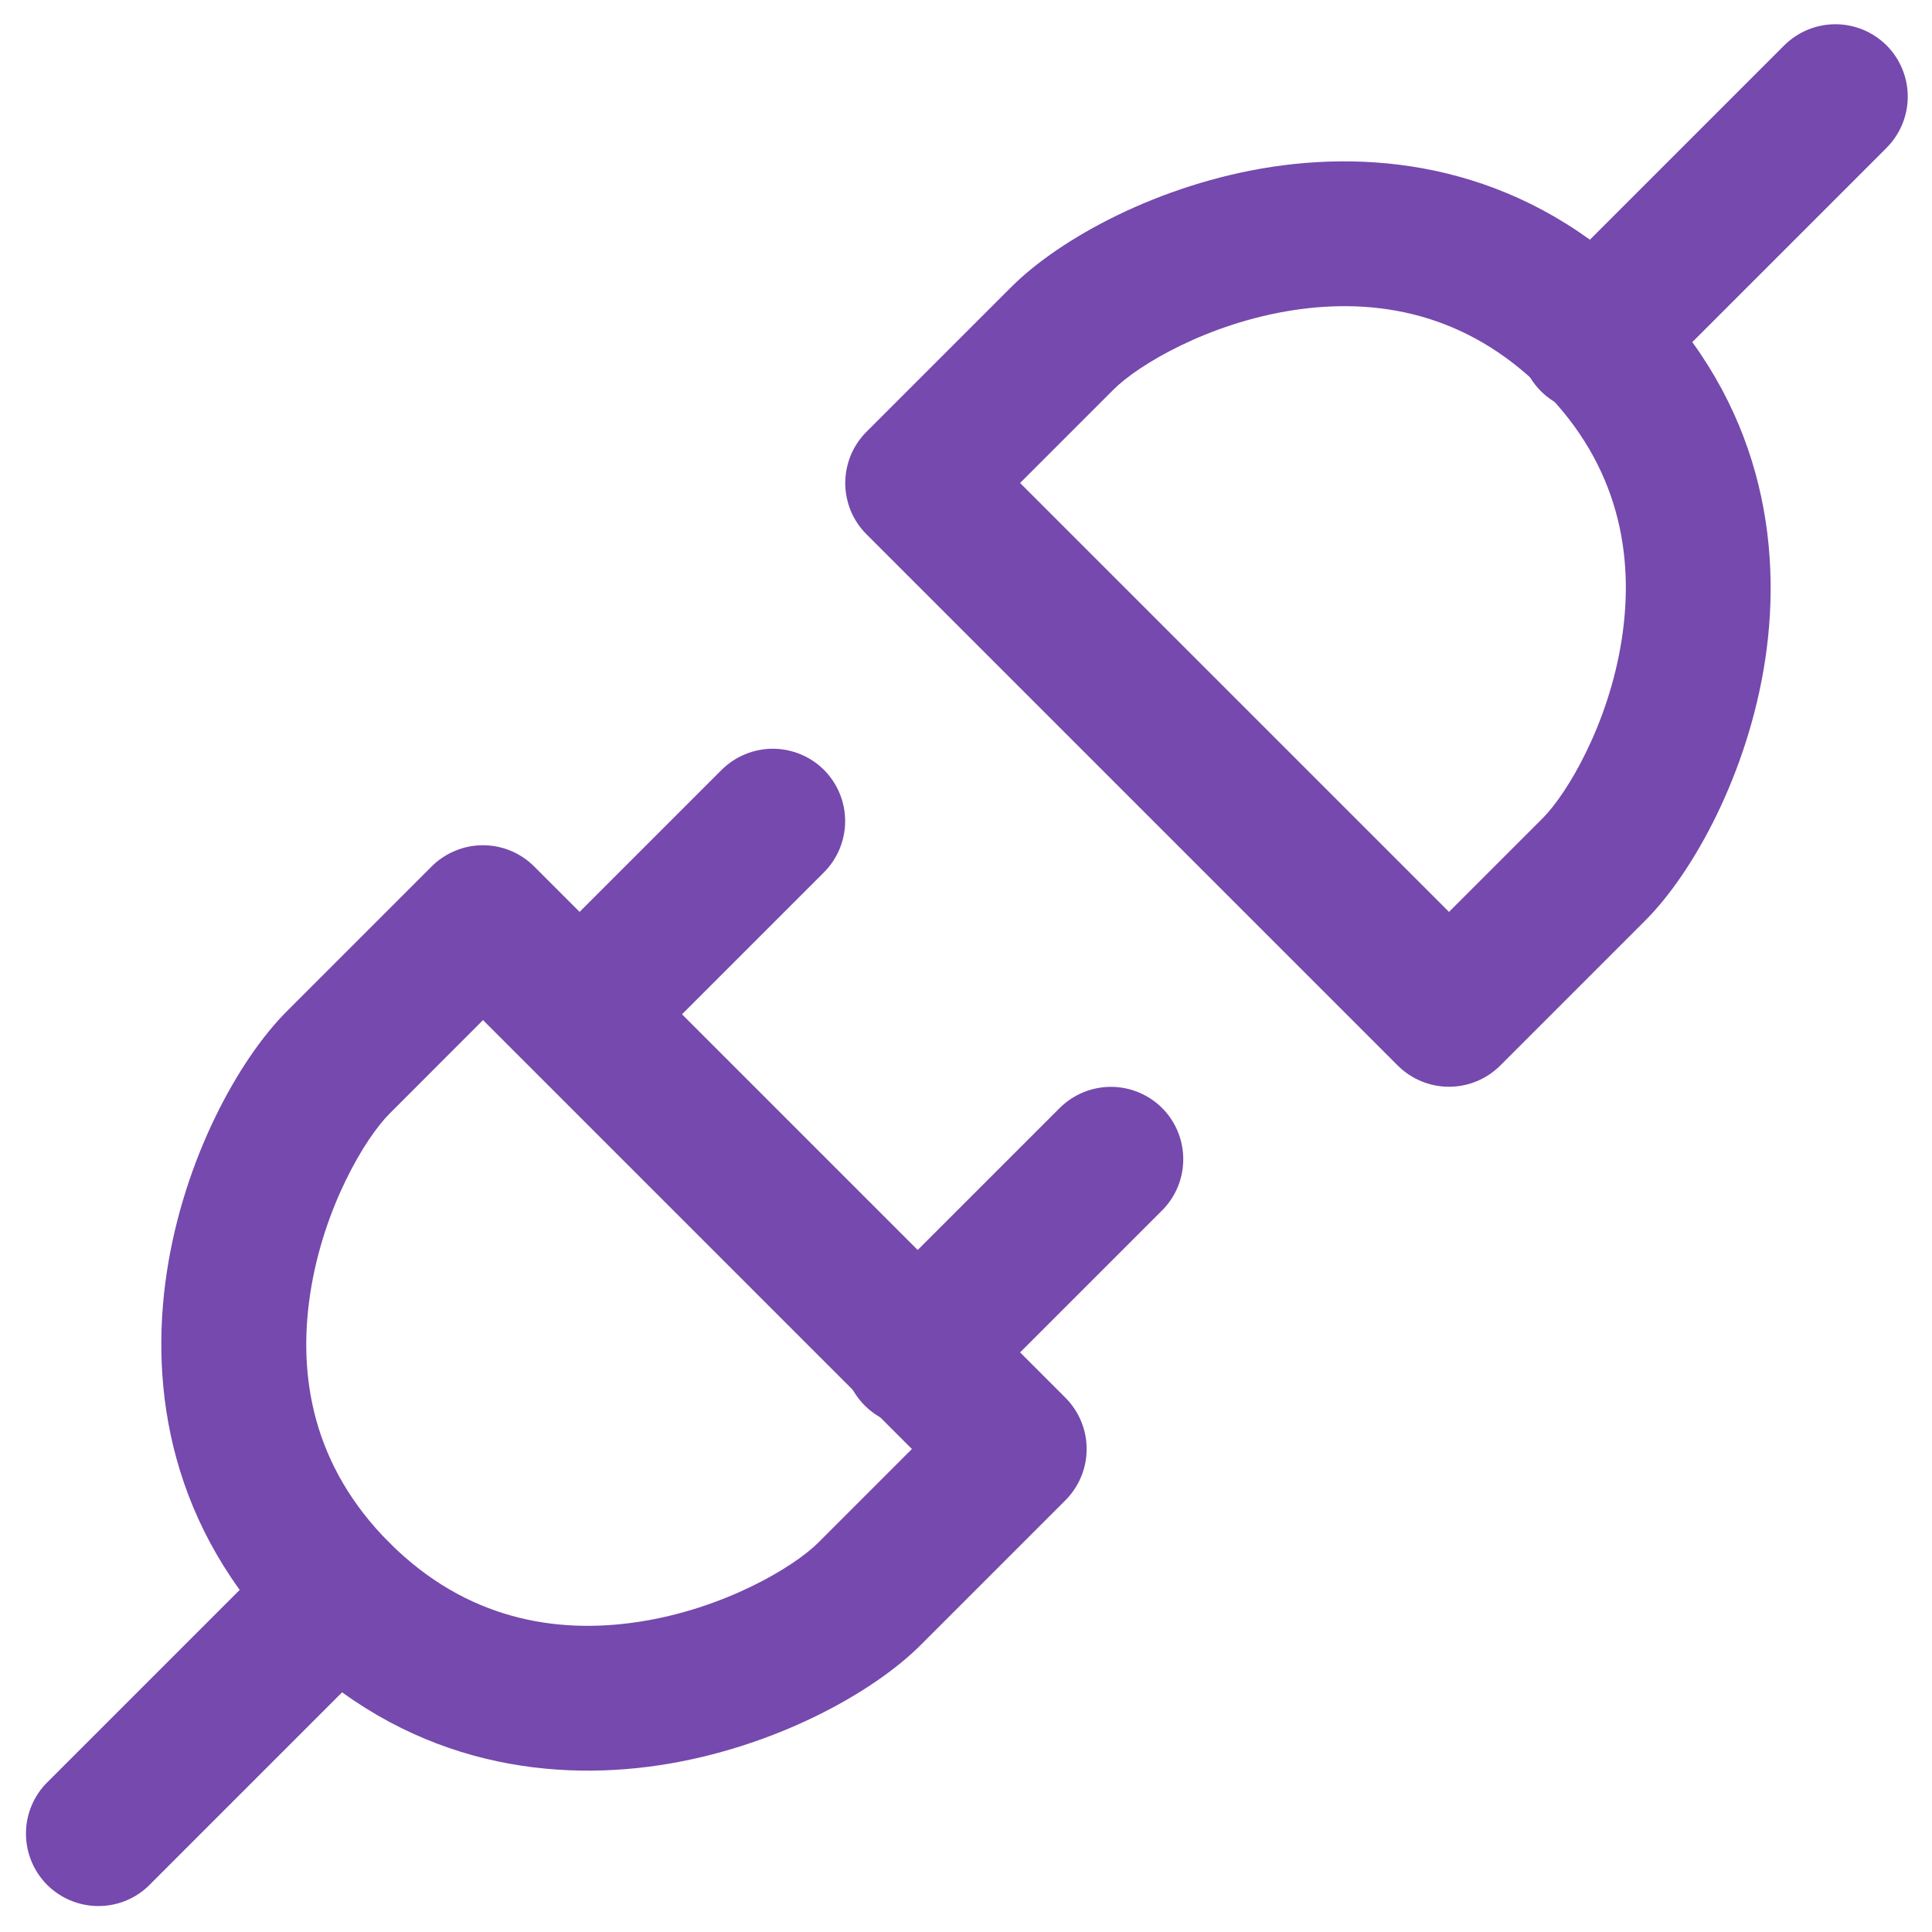
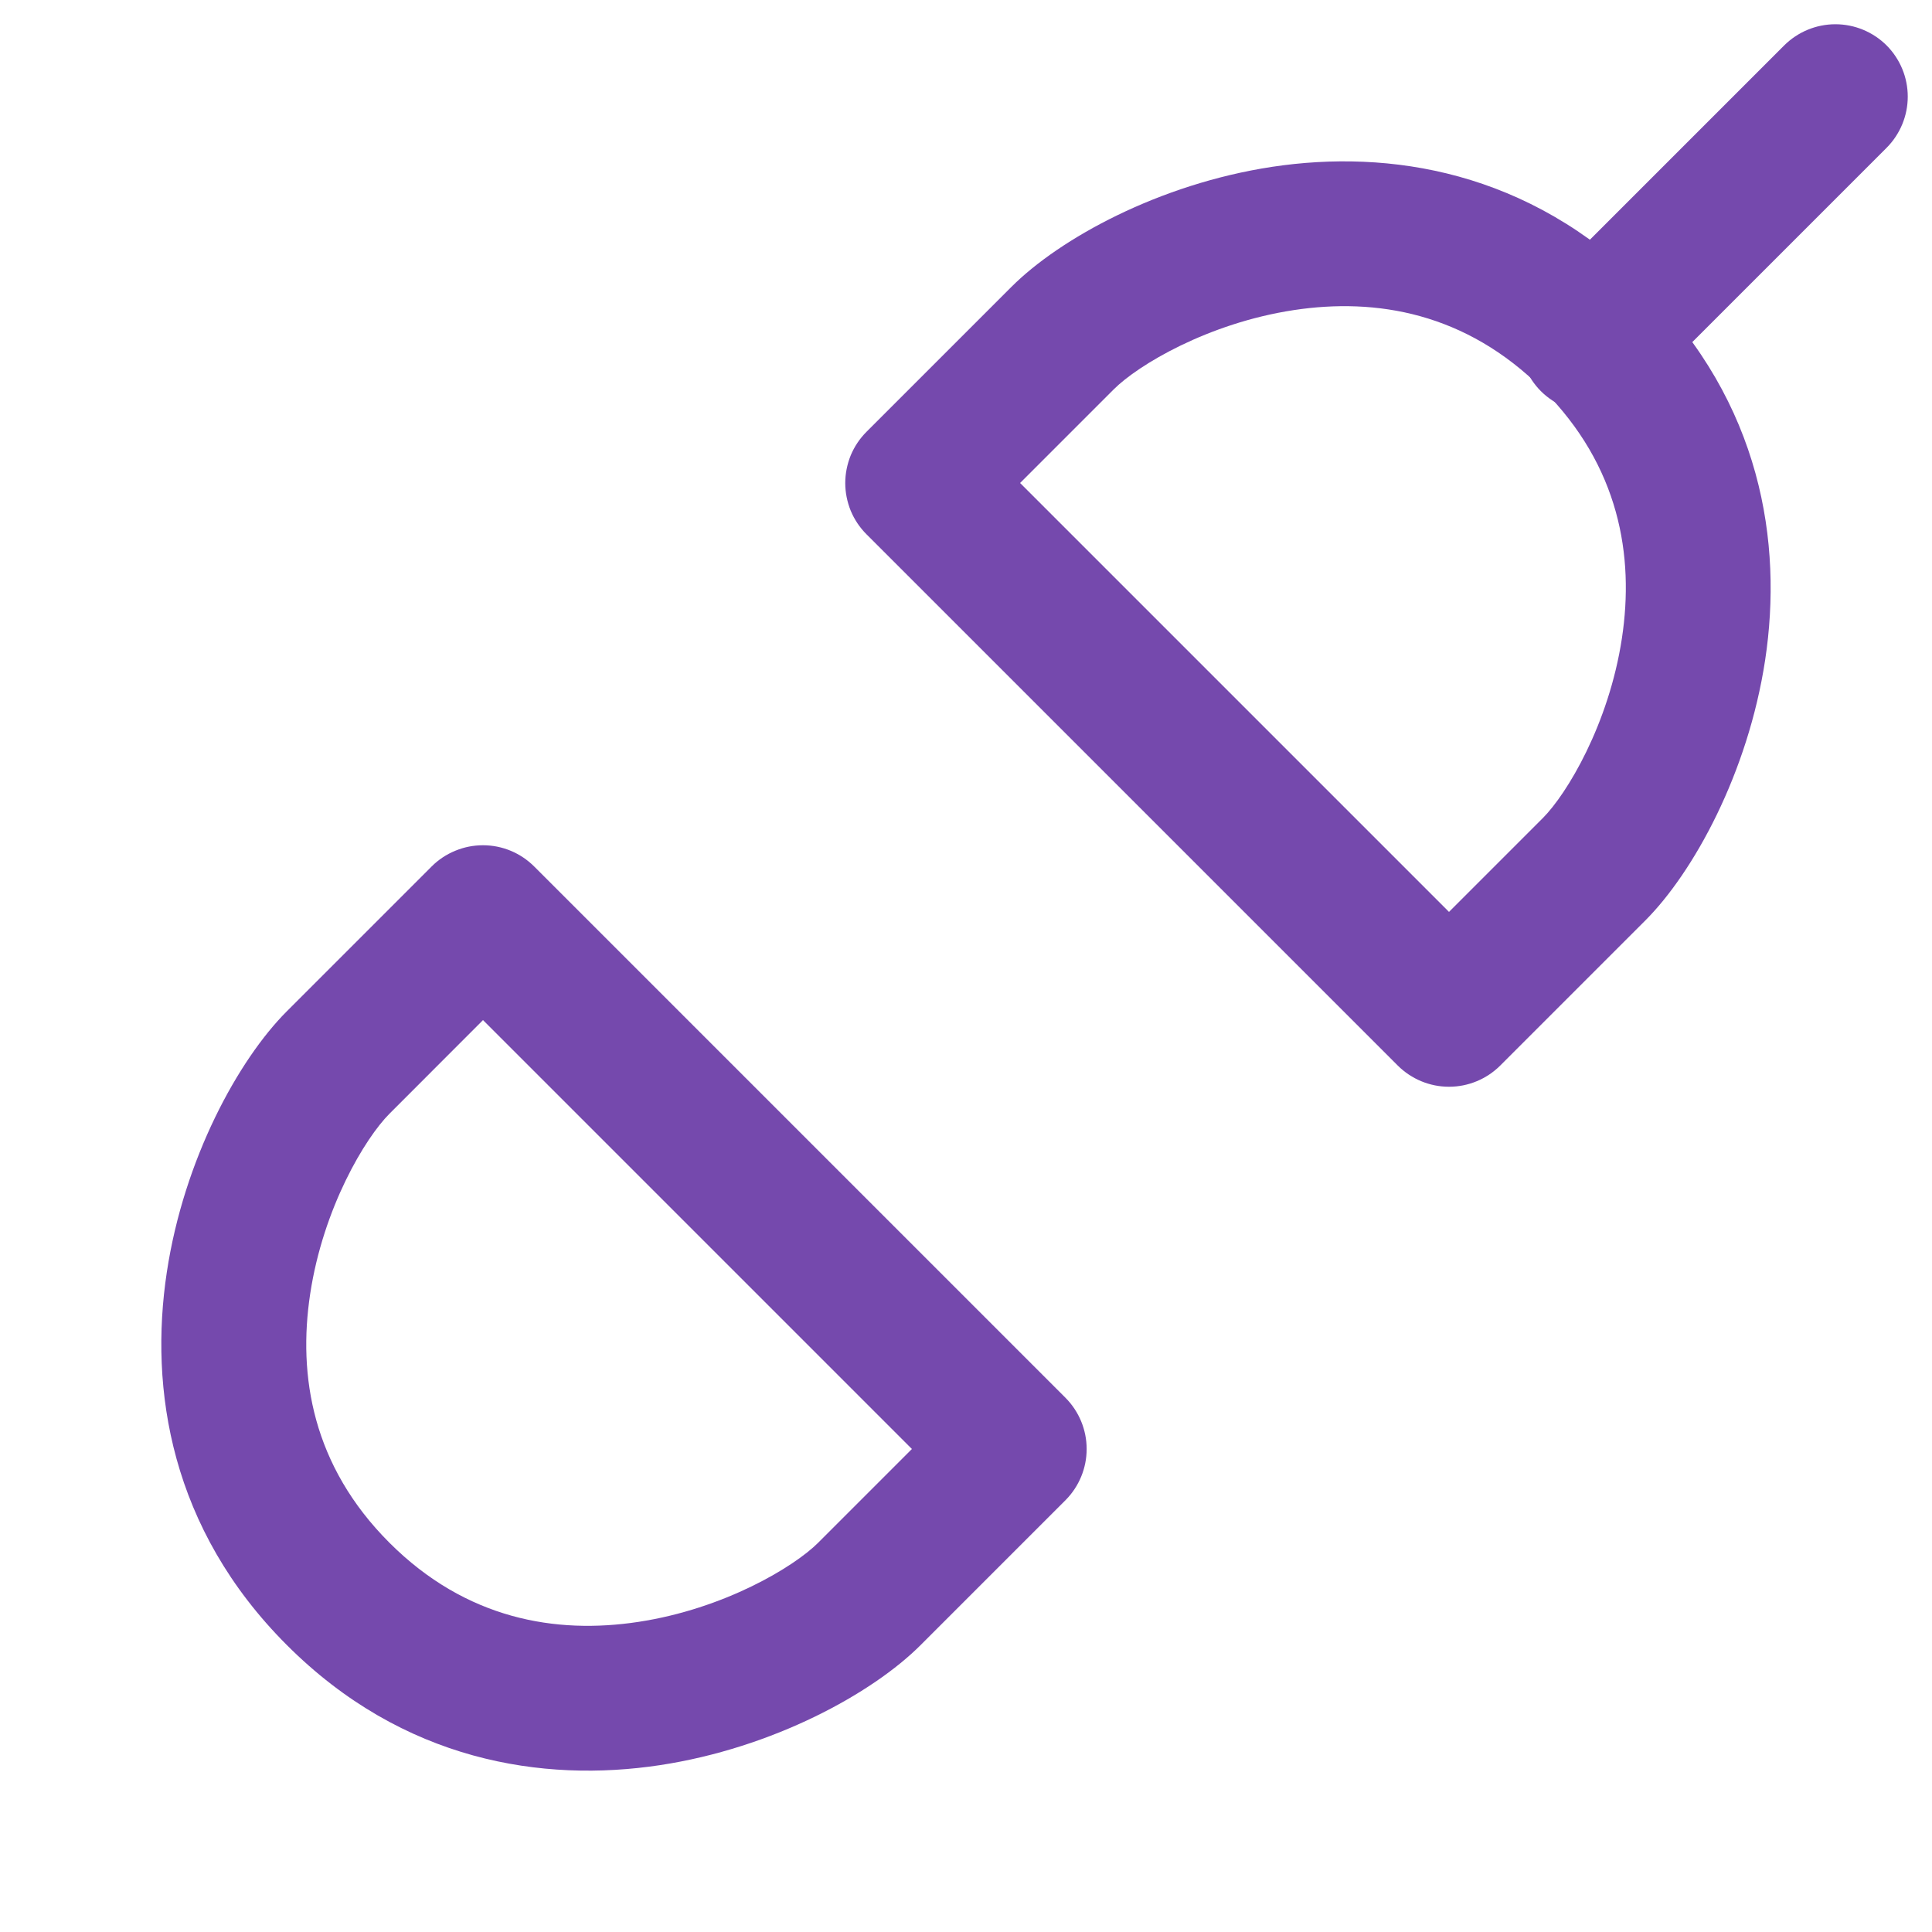
<svg xmlns="http://www.w3.org/2000/svg" width="20" height="20" viewBox="0 0 20 20" fill="none">
  <path fill-rule="evenodd" clip-rule="evenodd" d="M13.394 3.21C12.504 3.345 11.78 3.78 11.53 4.03L10.56 5L15 9.44L15.97 8.47C16.22 8.22 16.655 7.497 16.79 6.607C16.919 5.756 16.765 4.826 15.97 4.03C15.174 3.235 14.245 3.081 13.394 3.21ZM13.169 1.727C14.38 1.544 15.826 1.765 17.03 2.97C18.235 4.174 18.456 5.62 18.273 6.831C18.095 8.004 17.53 9.031 17.03 9.531L15.53 11.031C15.389 11.171 15.199 11.25 15 11.25C14.801 11.25 14.611 11.171 14.47 11.031L8.97 5.531C8.9 5.461 8.845 5.379 8.807 5.288C8.77 5.197 8.75 5.099 8.75 5.001C8.75 4.902 8.77 4.804 8.807 4.713C8.845 4.622 8.9 4.54 8.97 4.47L10.47 2.97C10.97 2.47 11.997 1.905 13.169 1.727Z" fill="#7549AD" />
  <path fill-rule="evenodd" clip-rule="evenodd" d="M19.53 0.47C19.67 0.611 19.749 0.801 19.749 1C19.749 1.199 19.67 1.389 19.53 1.53L17.03 4.03C16.961 4.104 16.878 4.163 16.787 4.204C16.695 4.245 16.595 4.267 16.494 4.269C16.394 4.27 16.294 4.252 16.2 4.214C16.107 4.176 16.022 4.12 15.951 4.049C15.88 3.978 15.824 3.893 15.786 3.8C15.748 3.706 15.73 3.606 15.731 3.506C15.733 3.405 15.755 3.306 15.796 3.214C15.837 3.122 15.896 3.039 15.97 2.97L18.47 0.47C18.611 0.33 18.801 0.251 19 0.251C19.199 0.251 19.389 0.33 19.53 0.47ZM5 8.75C5.199 8.75 5.389 8.829 5.53 8.97L11.03 14.47C11.17 14.611 11.249 14.801 11.249 15C11.249 15.199 11.17 15.389 11.03 15.53L9.53 17.03C9.03 17.53 8.003 18.095 6.83 18.273C5.62 18.456 4.174 18.235 2.97 17.03M2.97 17.03C1.765 15.826 1.543 14.38 1.727 13.169C1.904 11.997 2.469 10.969 2.969 10.469L4.469 8.969C4.539 8.899 4.622 8.844 4.713 8.807C4.804 8.769 4.901 8.75 5 8.75M5 10.56L4.031 11.53C3.781 11.78 3.346 12.503 3.211 13.394C3.082 14.244 3.235 15.174 4.031 15.97C4.826 16.765 5.756 16.919 6.607 16.79C7.497 16.655 8.22 16.22 8.47 15.97L9.44 15L5 10.56Z" fill="#7549AD" />
-   <path fill-rule="evenodd" clip-rule="evenodd" d="M12.03 11.47C12.171 11.611 12.249 11.801 12.249 12C12.249 12.199 12.171 12.389 12.03 12.53L10.03 14.53C9.961 14.604 9.879 14.663 9.787 14.704C9.695 14.745 9.595 14.767 9.495 14.769C9.394 14.77 9.294 14.752 9.2 14.714C9.107 14.677 9.022 14.62 8.951 14.549C8.88 14.478 8.824 14.393 8.786 14.3C8.748 14.206 8.73 14.106 8.731 14.006C8.733 13.905 8.755 13.806 8.796 13.713C8.837 13.621 8.896 13.539 8.97 13.47L10.97 11.47C11.111 11.33 11.301 11.251 11.5 11.251C11.699 11.251 11.889 11.33 12.03 11.47ZM4.03 15.97C4.17 16.111 4.249 16.301 4.249 16.5C4.249 16.699 4.17 16.889 4.03 17.03L1.53 19.53C1.388 19.663 1.2 19.735 1.005 19.731C0.811 19.728 0.626 19.649 0.488 19.512C0.351 19.374 0.272 19.189 0.269 18.995C0.265 18.8 0.338 18.612 0.47 18.47L2.97 15.97C3.111 15.83 3.301 15.751 3.5 15.751C3.699 15.751 3.889 15.83 4.03 15.97ZM8.53 7.97C8.67 8.111 8.749 8.301 8.749 8.5C8.749 8.699 8.67 8.889 8.53 9.03L6.53 11.03C6.388 11.163 6.2 11.235 6.005 11.231C5.811 11.228 5.626 11.149 5.488 11.012C5.351 10.874 5.272 10.689 5.269 10.495C5.265 10.3 5.338 10.112 5.47 9.97L7.47 7.97C7.611 7.83 7.801 7.751 8 7.751C8.199 7.751 8.389 7.83 8.53 7.97Z" fill="#7549AD" />
</svg>